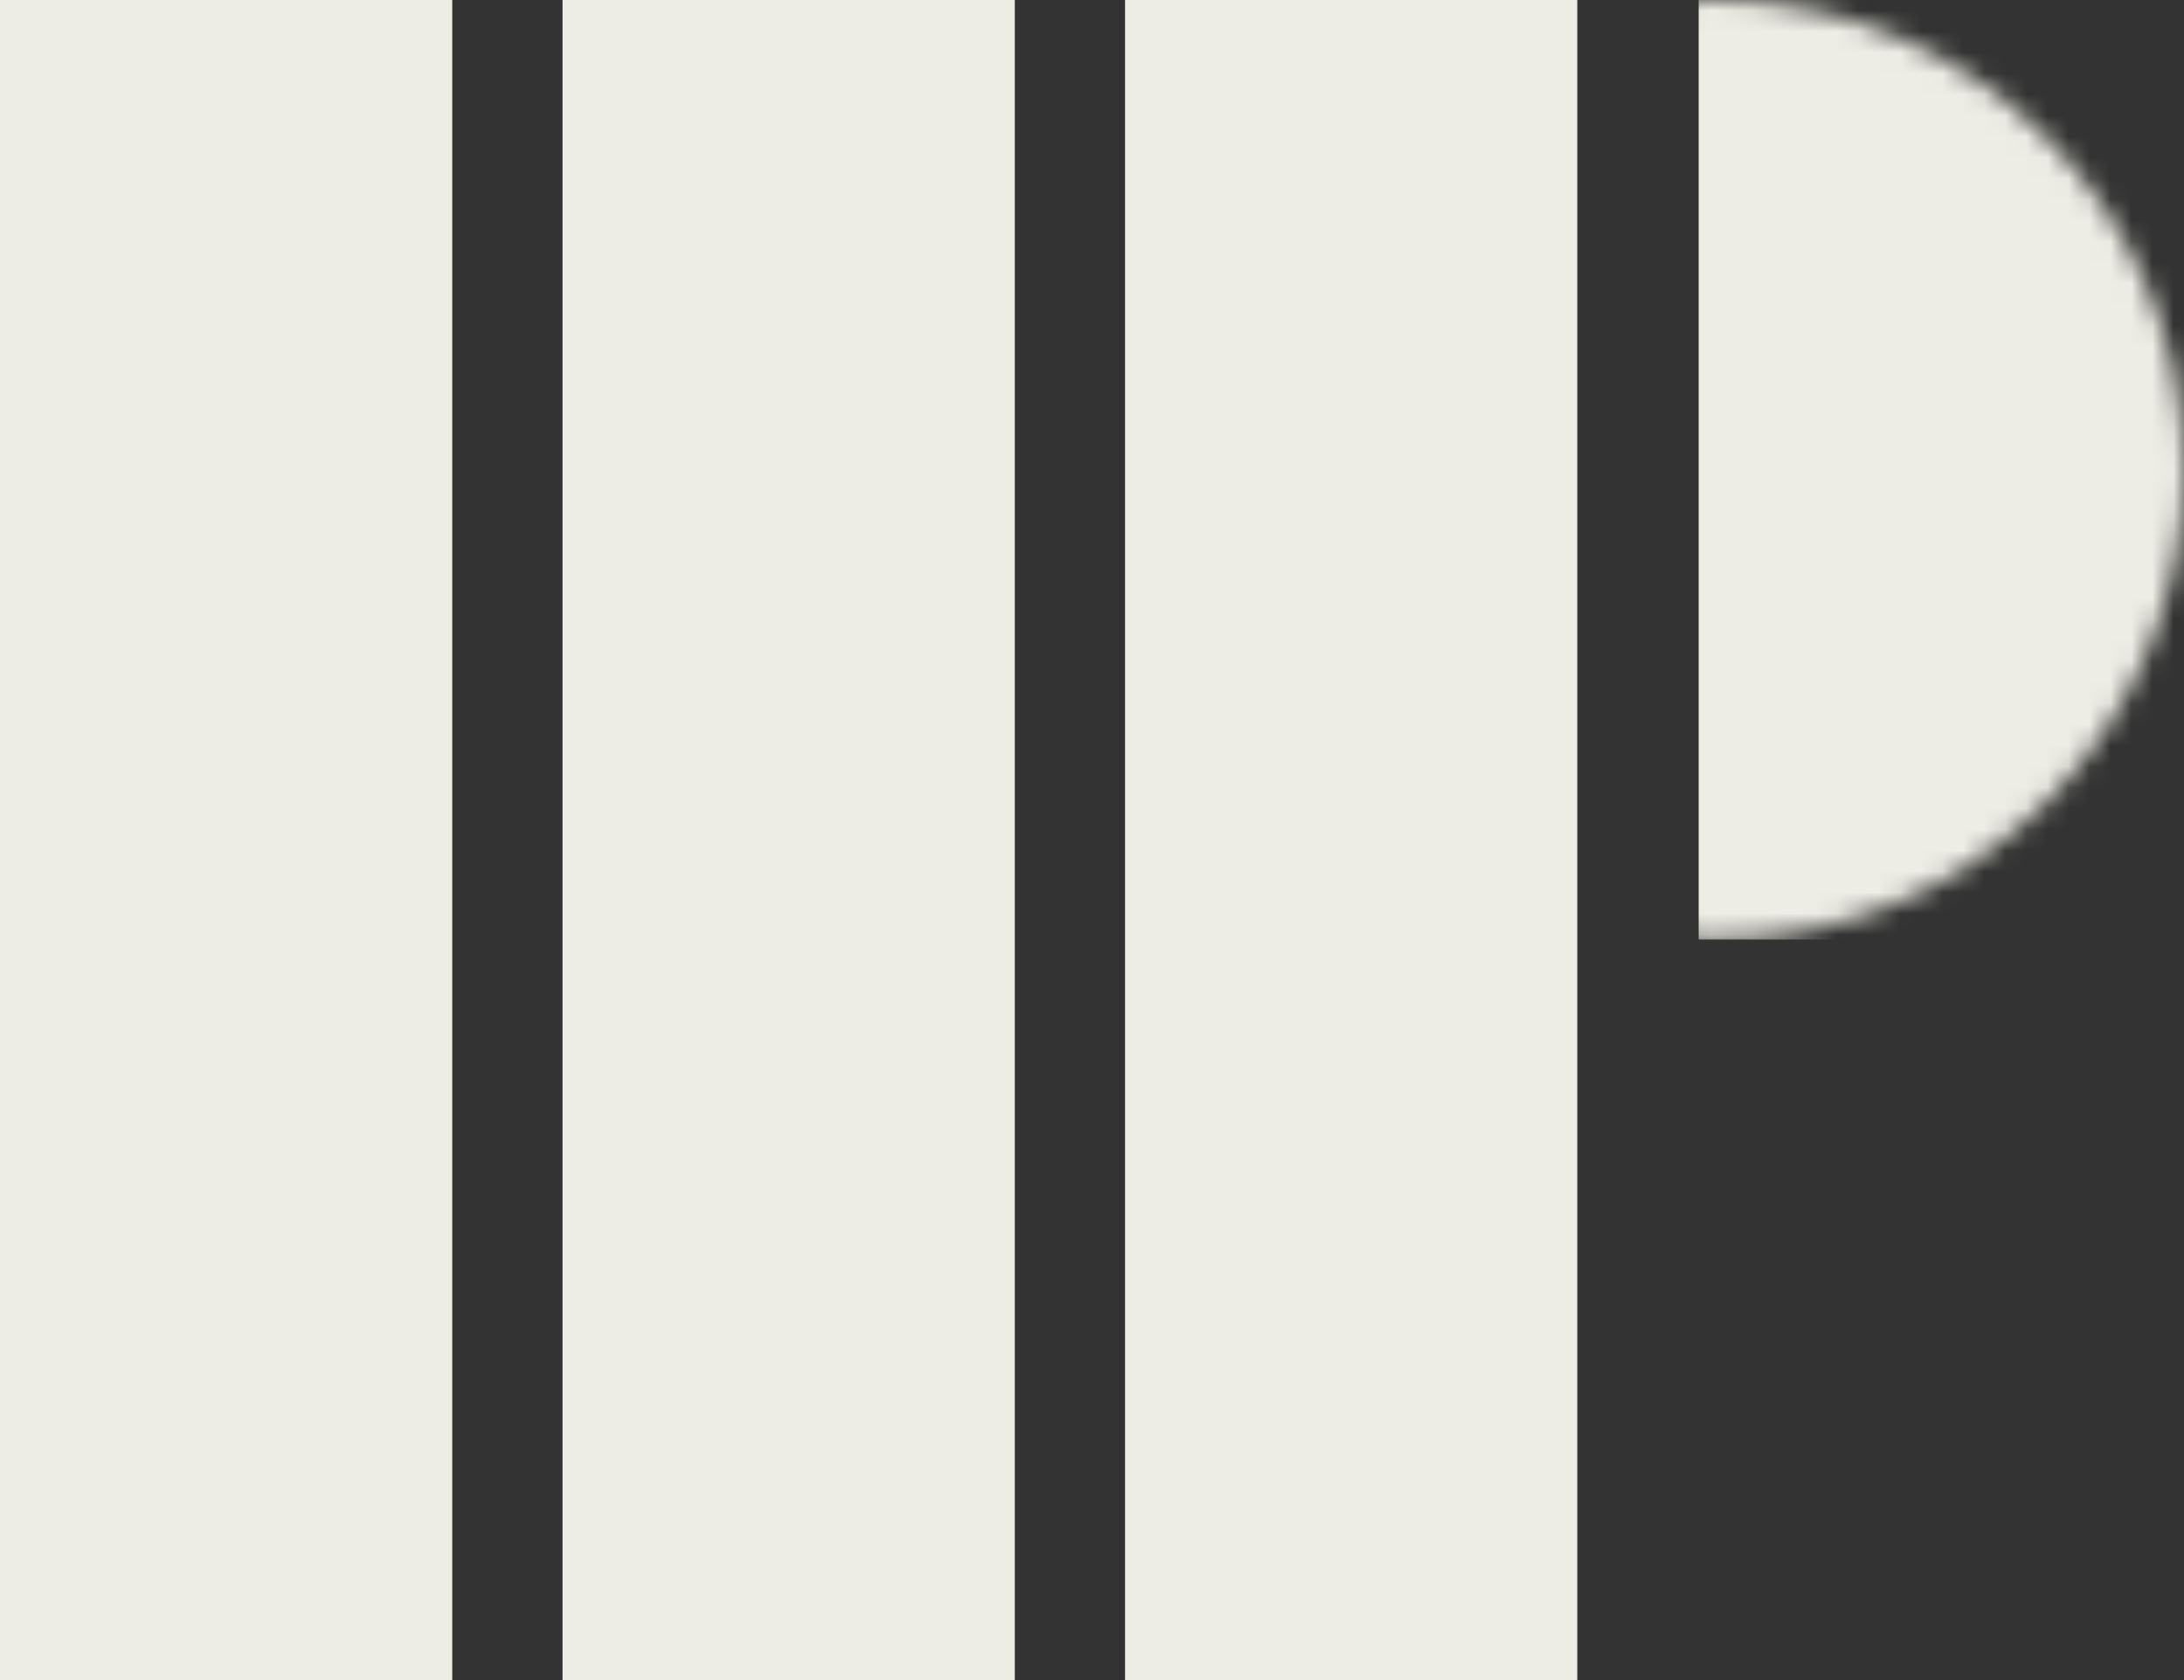
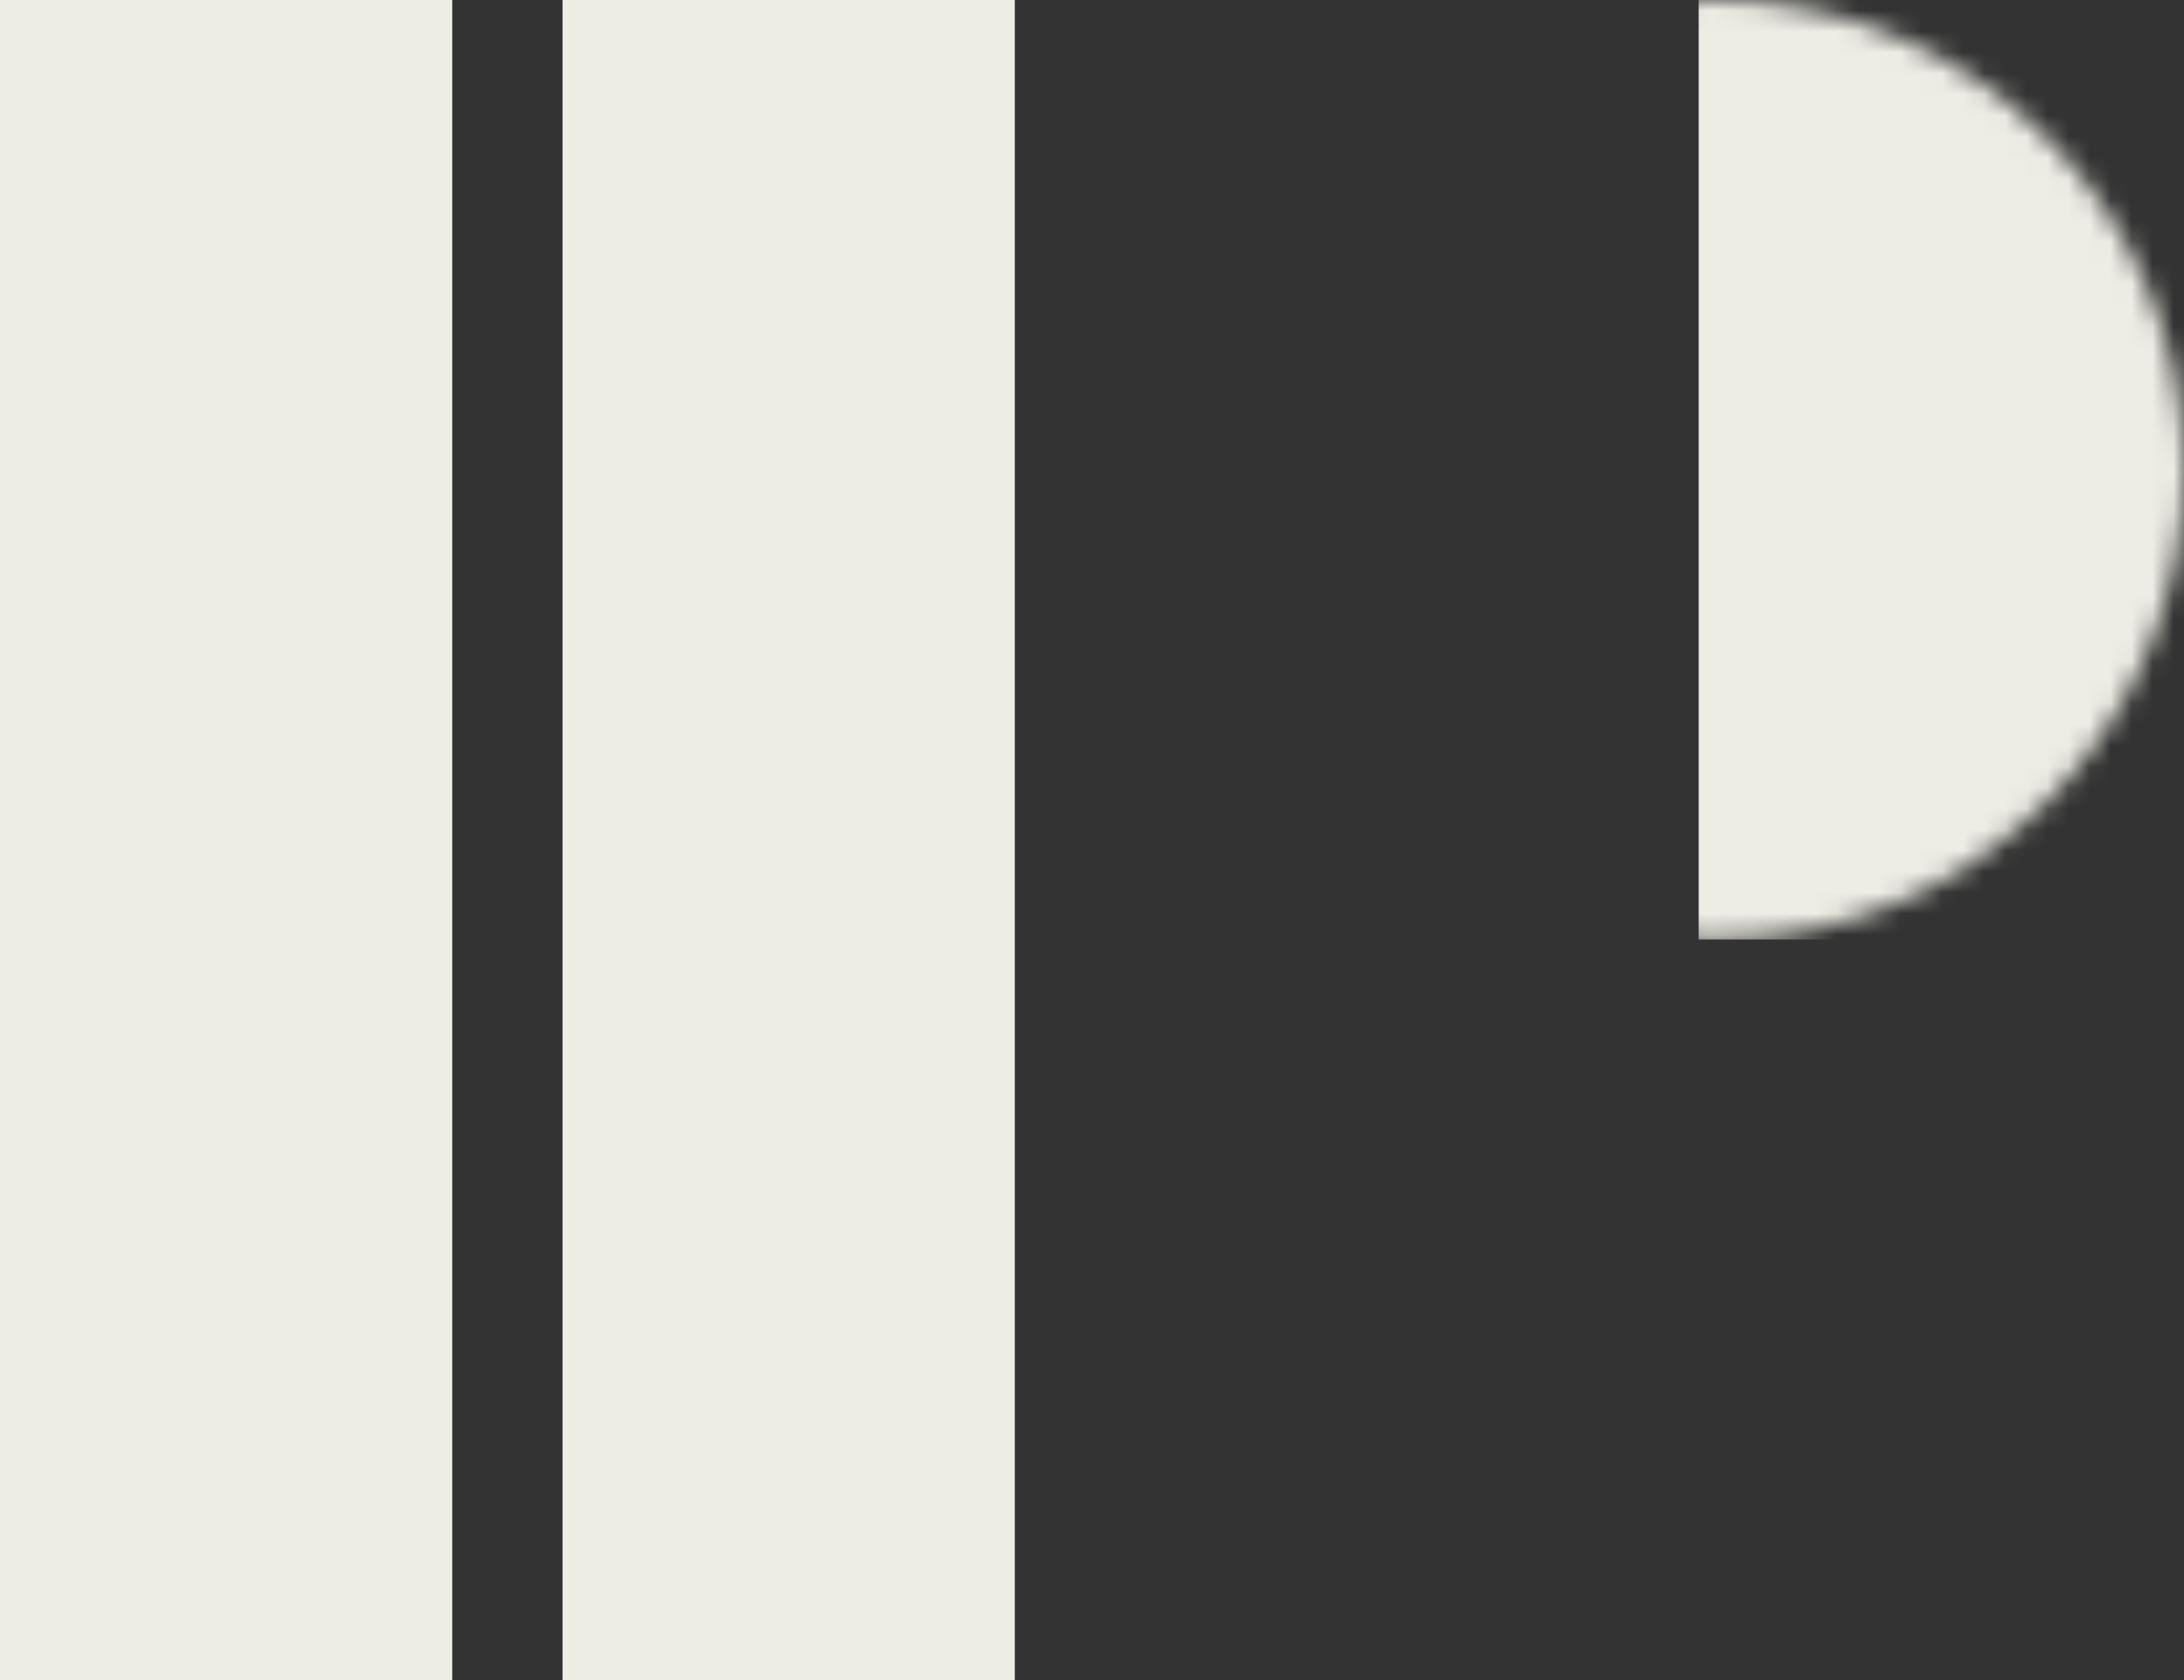
<svg xmlns="http://www.w3.org/2000/svg" width="104" height="80" viewBox="0 0 104 80" fill="none">
  <rect x="0" y="0" width="104" height="80" fill="#333333" stroke="none" />
  <rect width="21.535" height="80" fill="#EEEDE5" />
  <rect x="26.788" width="21.535" height="80" fill="#EEEDE5" />
-   <rect x="53.574" width="21.535" height="80" fill="#EEEDE5" />
  <mask id="mask0_709_969" style="mask-type:alpha" maskUnits="userSpaceOnUse" x="59" y="0" width="45" height="45">
    <ellipse cx="81.677" cy="22.368" rx="22.323" ry="22.368" fill="#D9D9D9" />
  </mask>
  <g mask="url(#mask0_709_969)">
    <rect x="80.89" width="23.111" height="44.737" fill="#EEEDE5" />
  </g>
</svg>